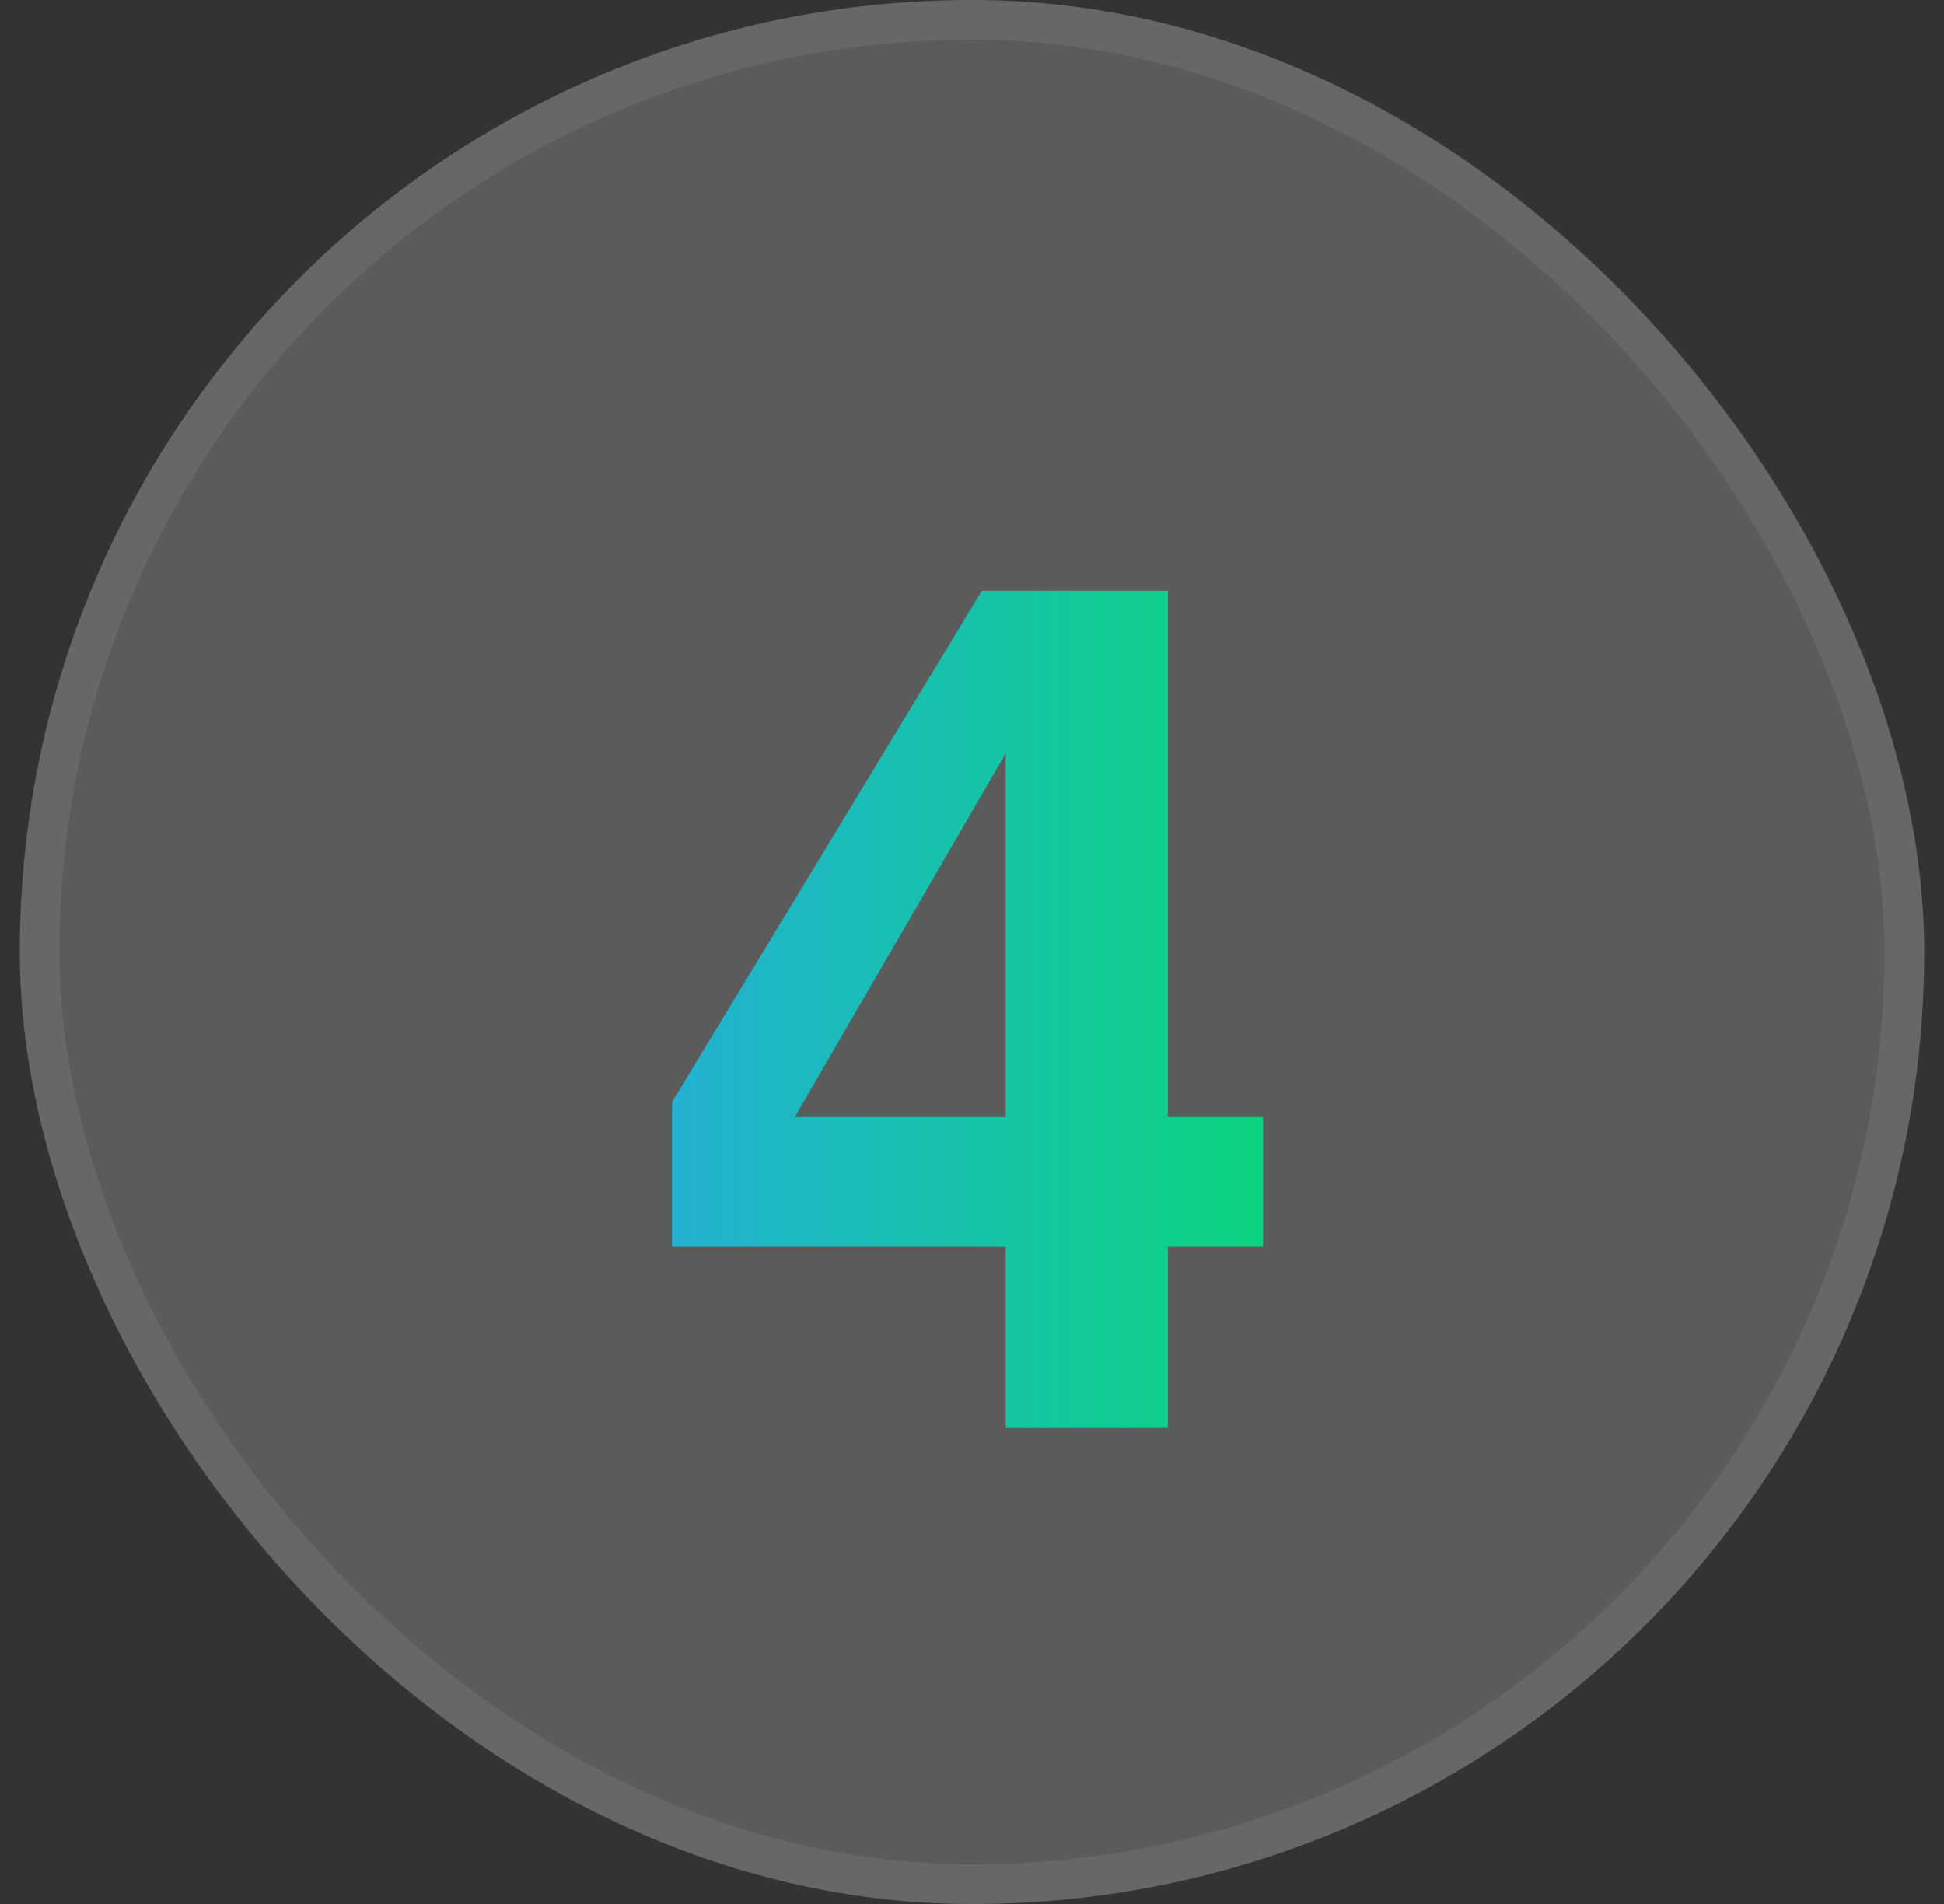
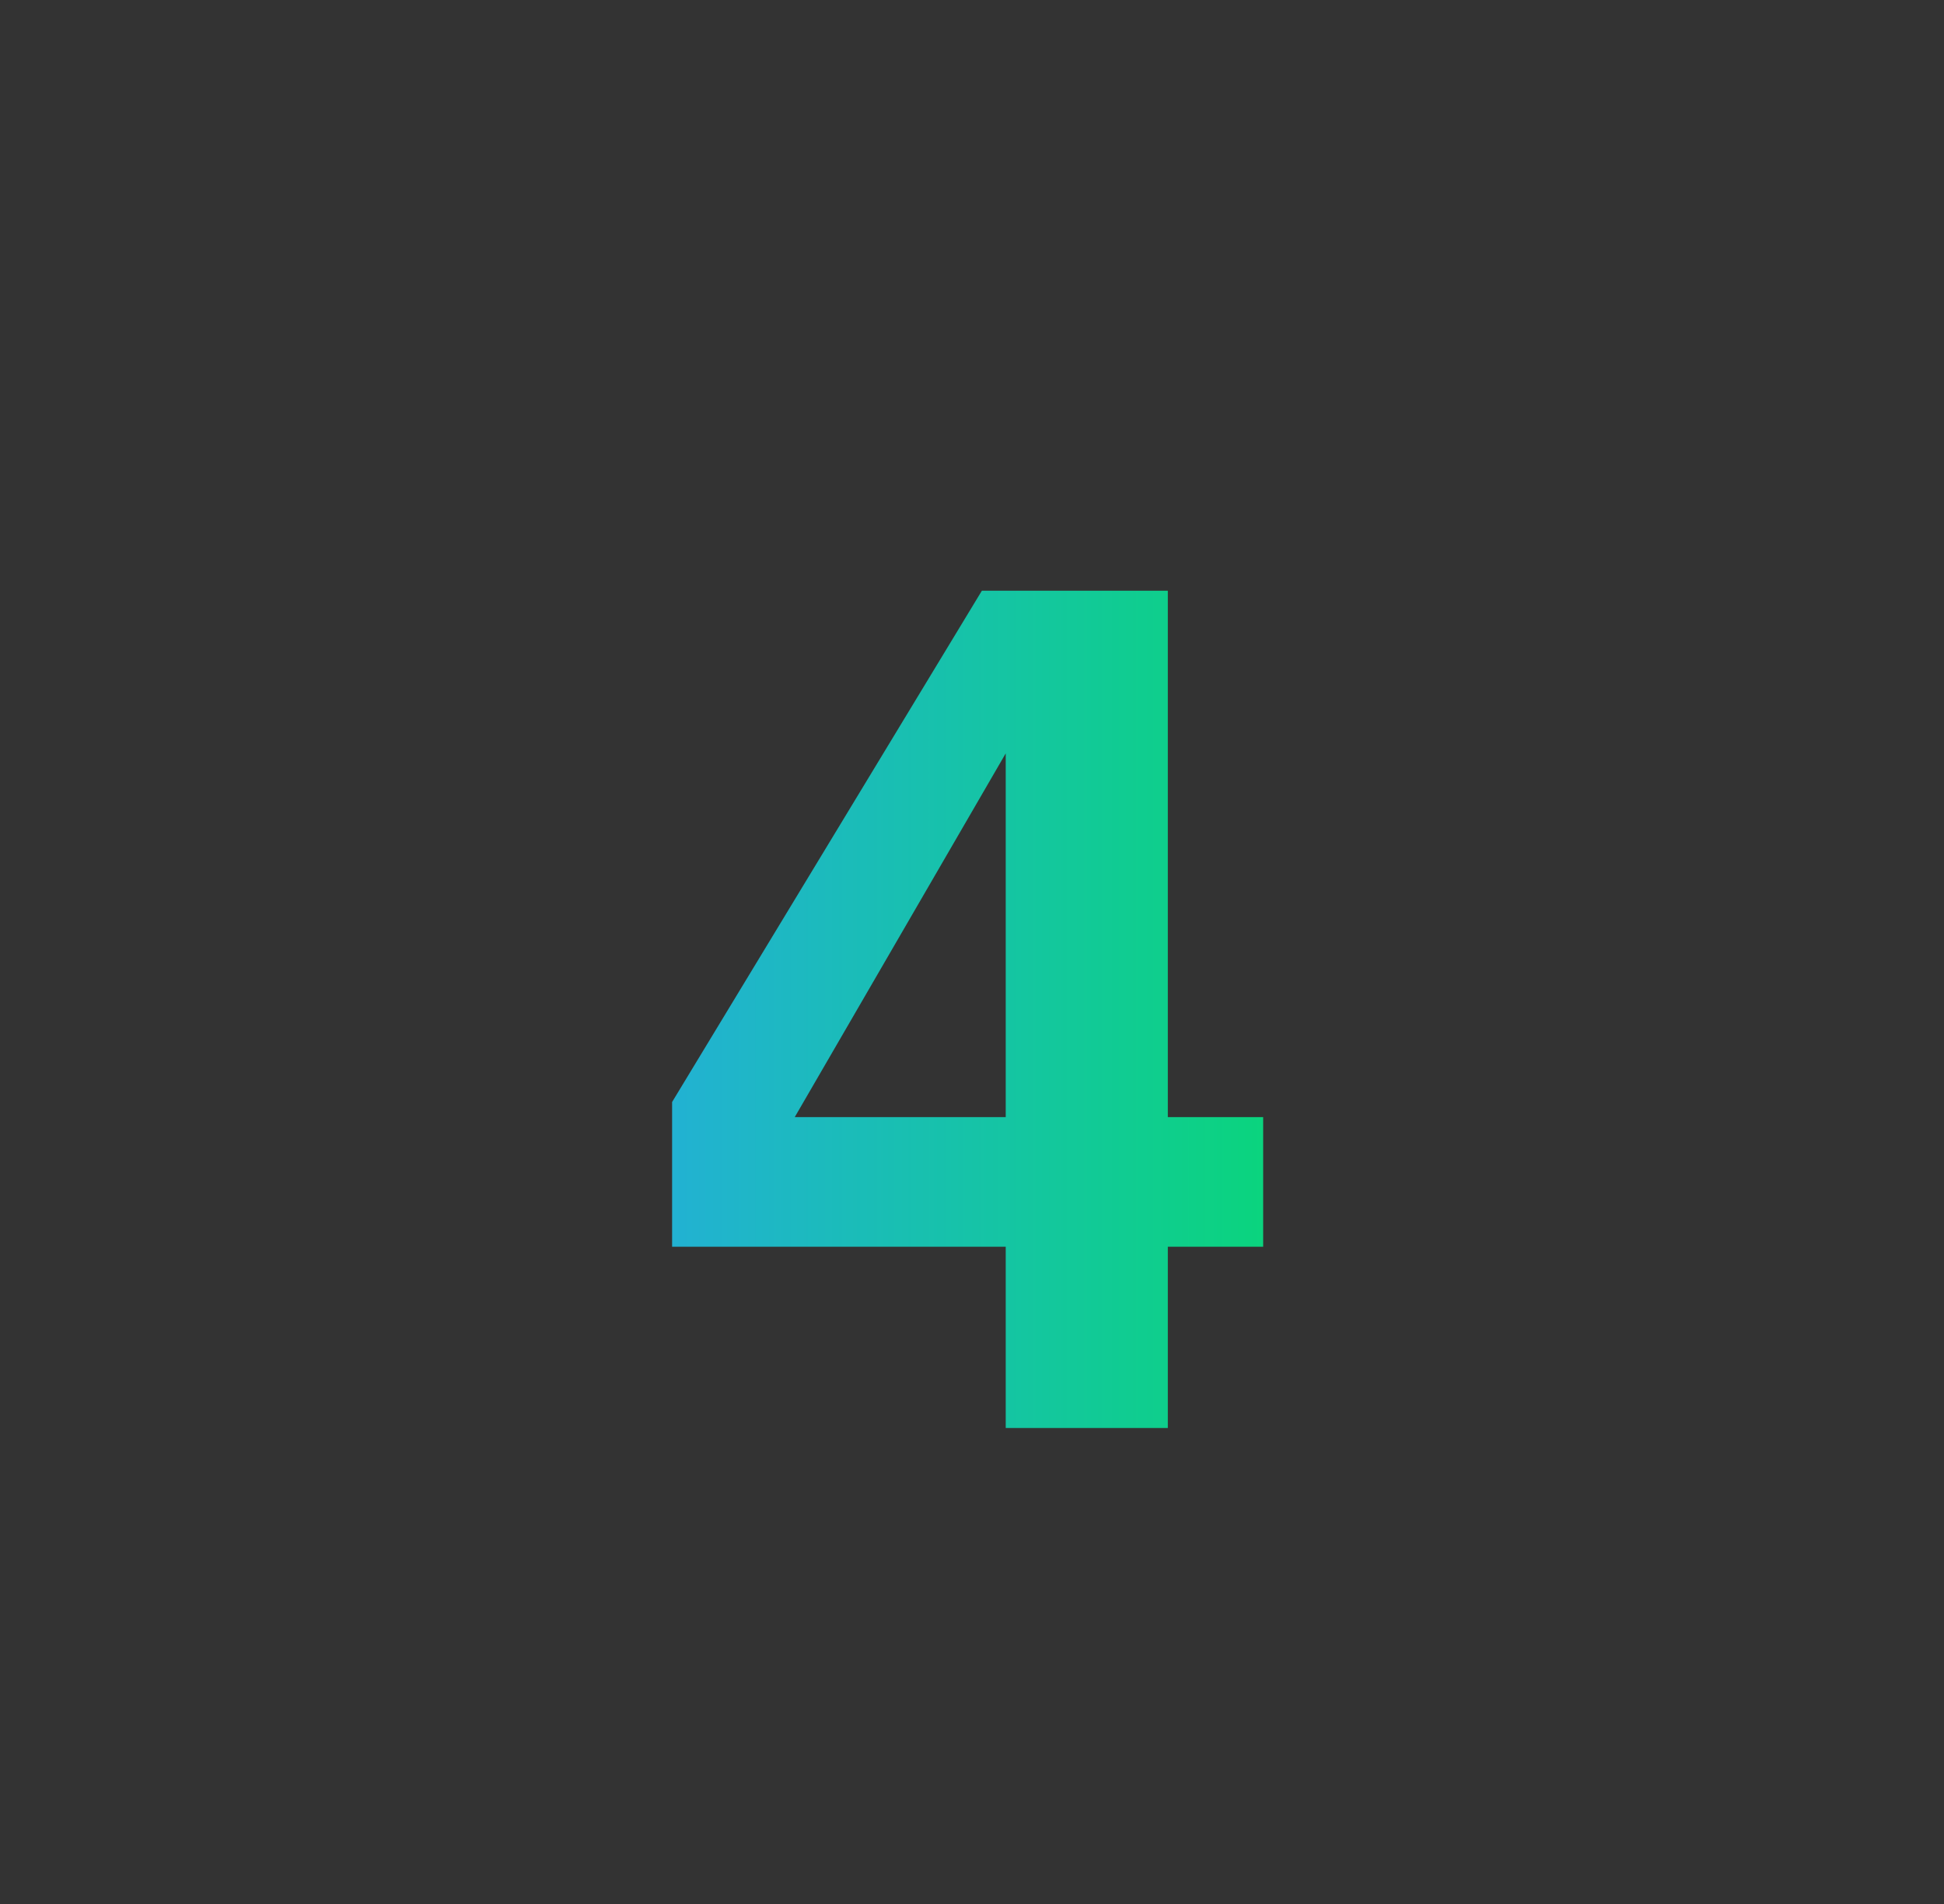
<svg xmlns="http://www.w3.org/2000/svg" width="49" height="48" viewBox="0 0 49 48" fill="none">
  <rect x="0" y="0" width="49" height="48" fill="#333333" stroke="none" />
-   <rect x="0.5" width="48" height="48" rx="24" fill="#FAFAFA" fill-opacity="0.2" />
-   <rect x="1" y="0.5" width="47" height="47" rx="23.5" stroke="#8F9192" stroke-opacity="0.24" />
  <path d="M31.839 28.163V31.43H29.436V36H25.35V31.43H16.941V27.782L24.749 14.892H29.436V28.163H31.839ZM20.032 28.163H25.35V18.993L20.032 28.163Z" fill="url(#paint0_linear_902_2778)" />
  <defs>
    <linearGradient id="paint0_linear_902_2778" x1="11" y1="24" x2="38" y2="24" gradientUnits="userSpaceOnUse">
      <stop stop-color="#2BA4F4" />
      <stop offset="1" stop-color="#01E25B" />
    </linearGradient>
  </defs>
</svg>